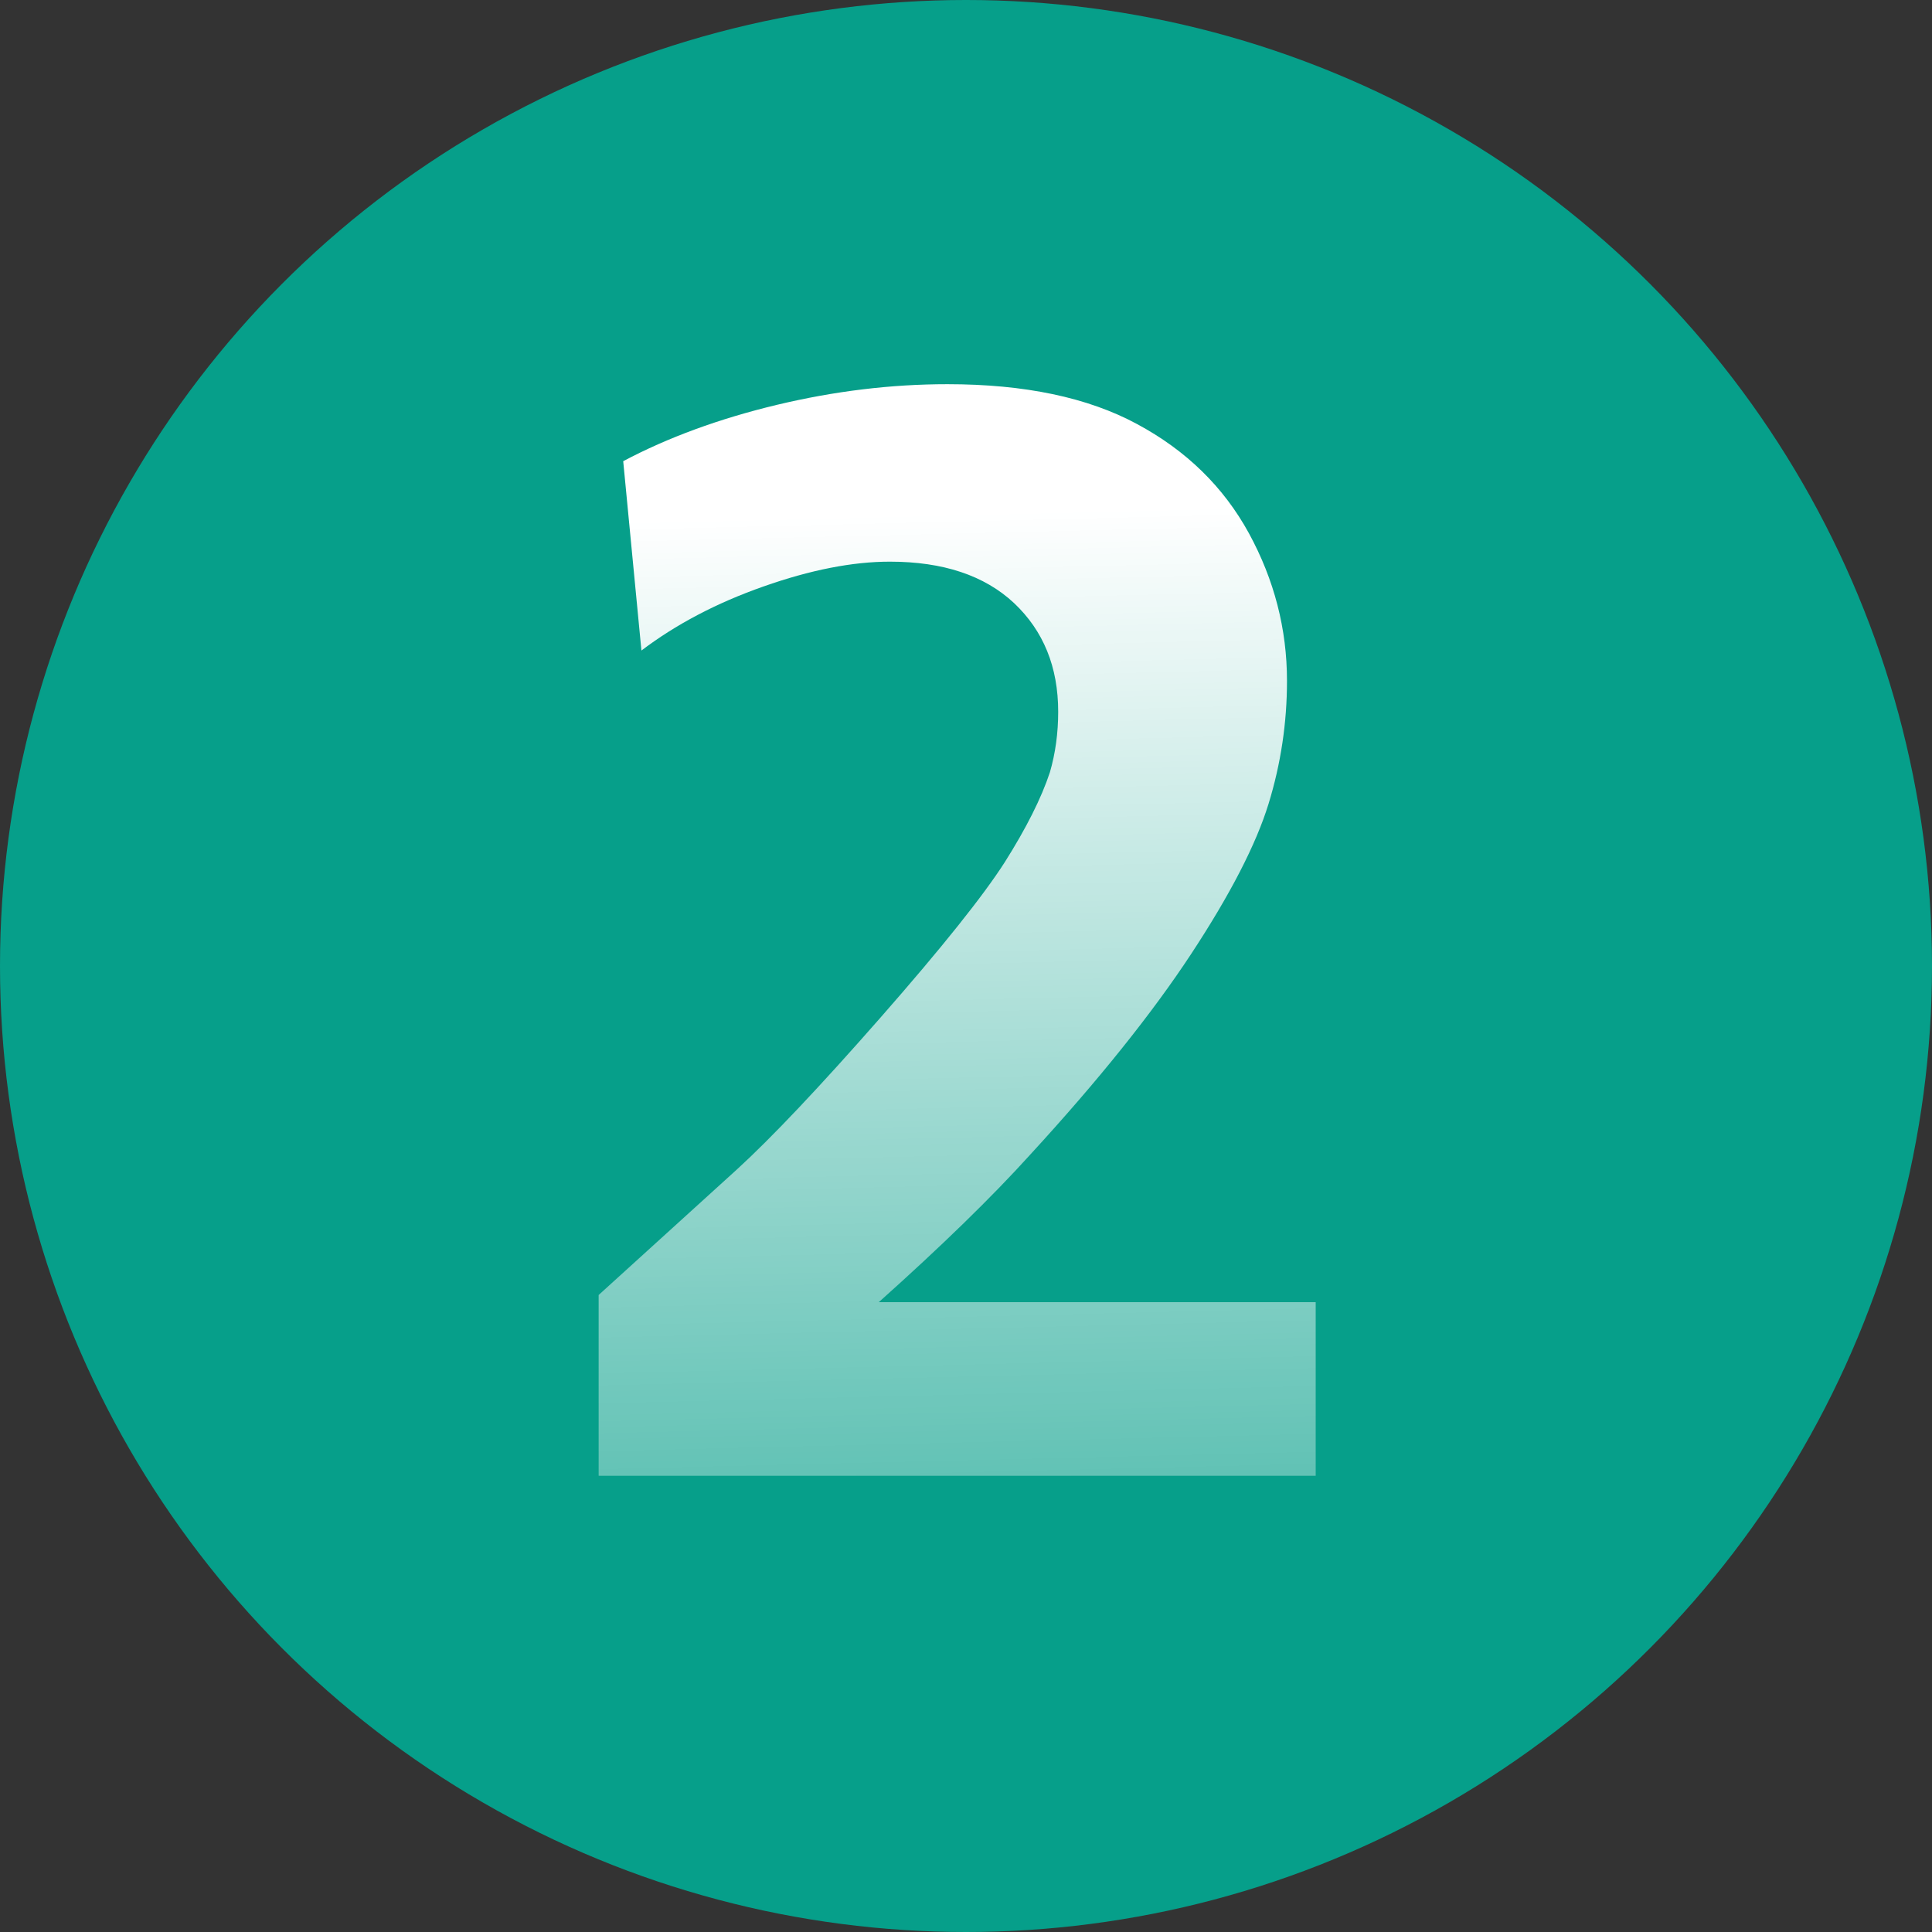
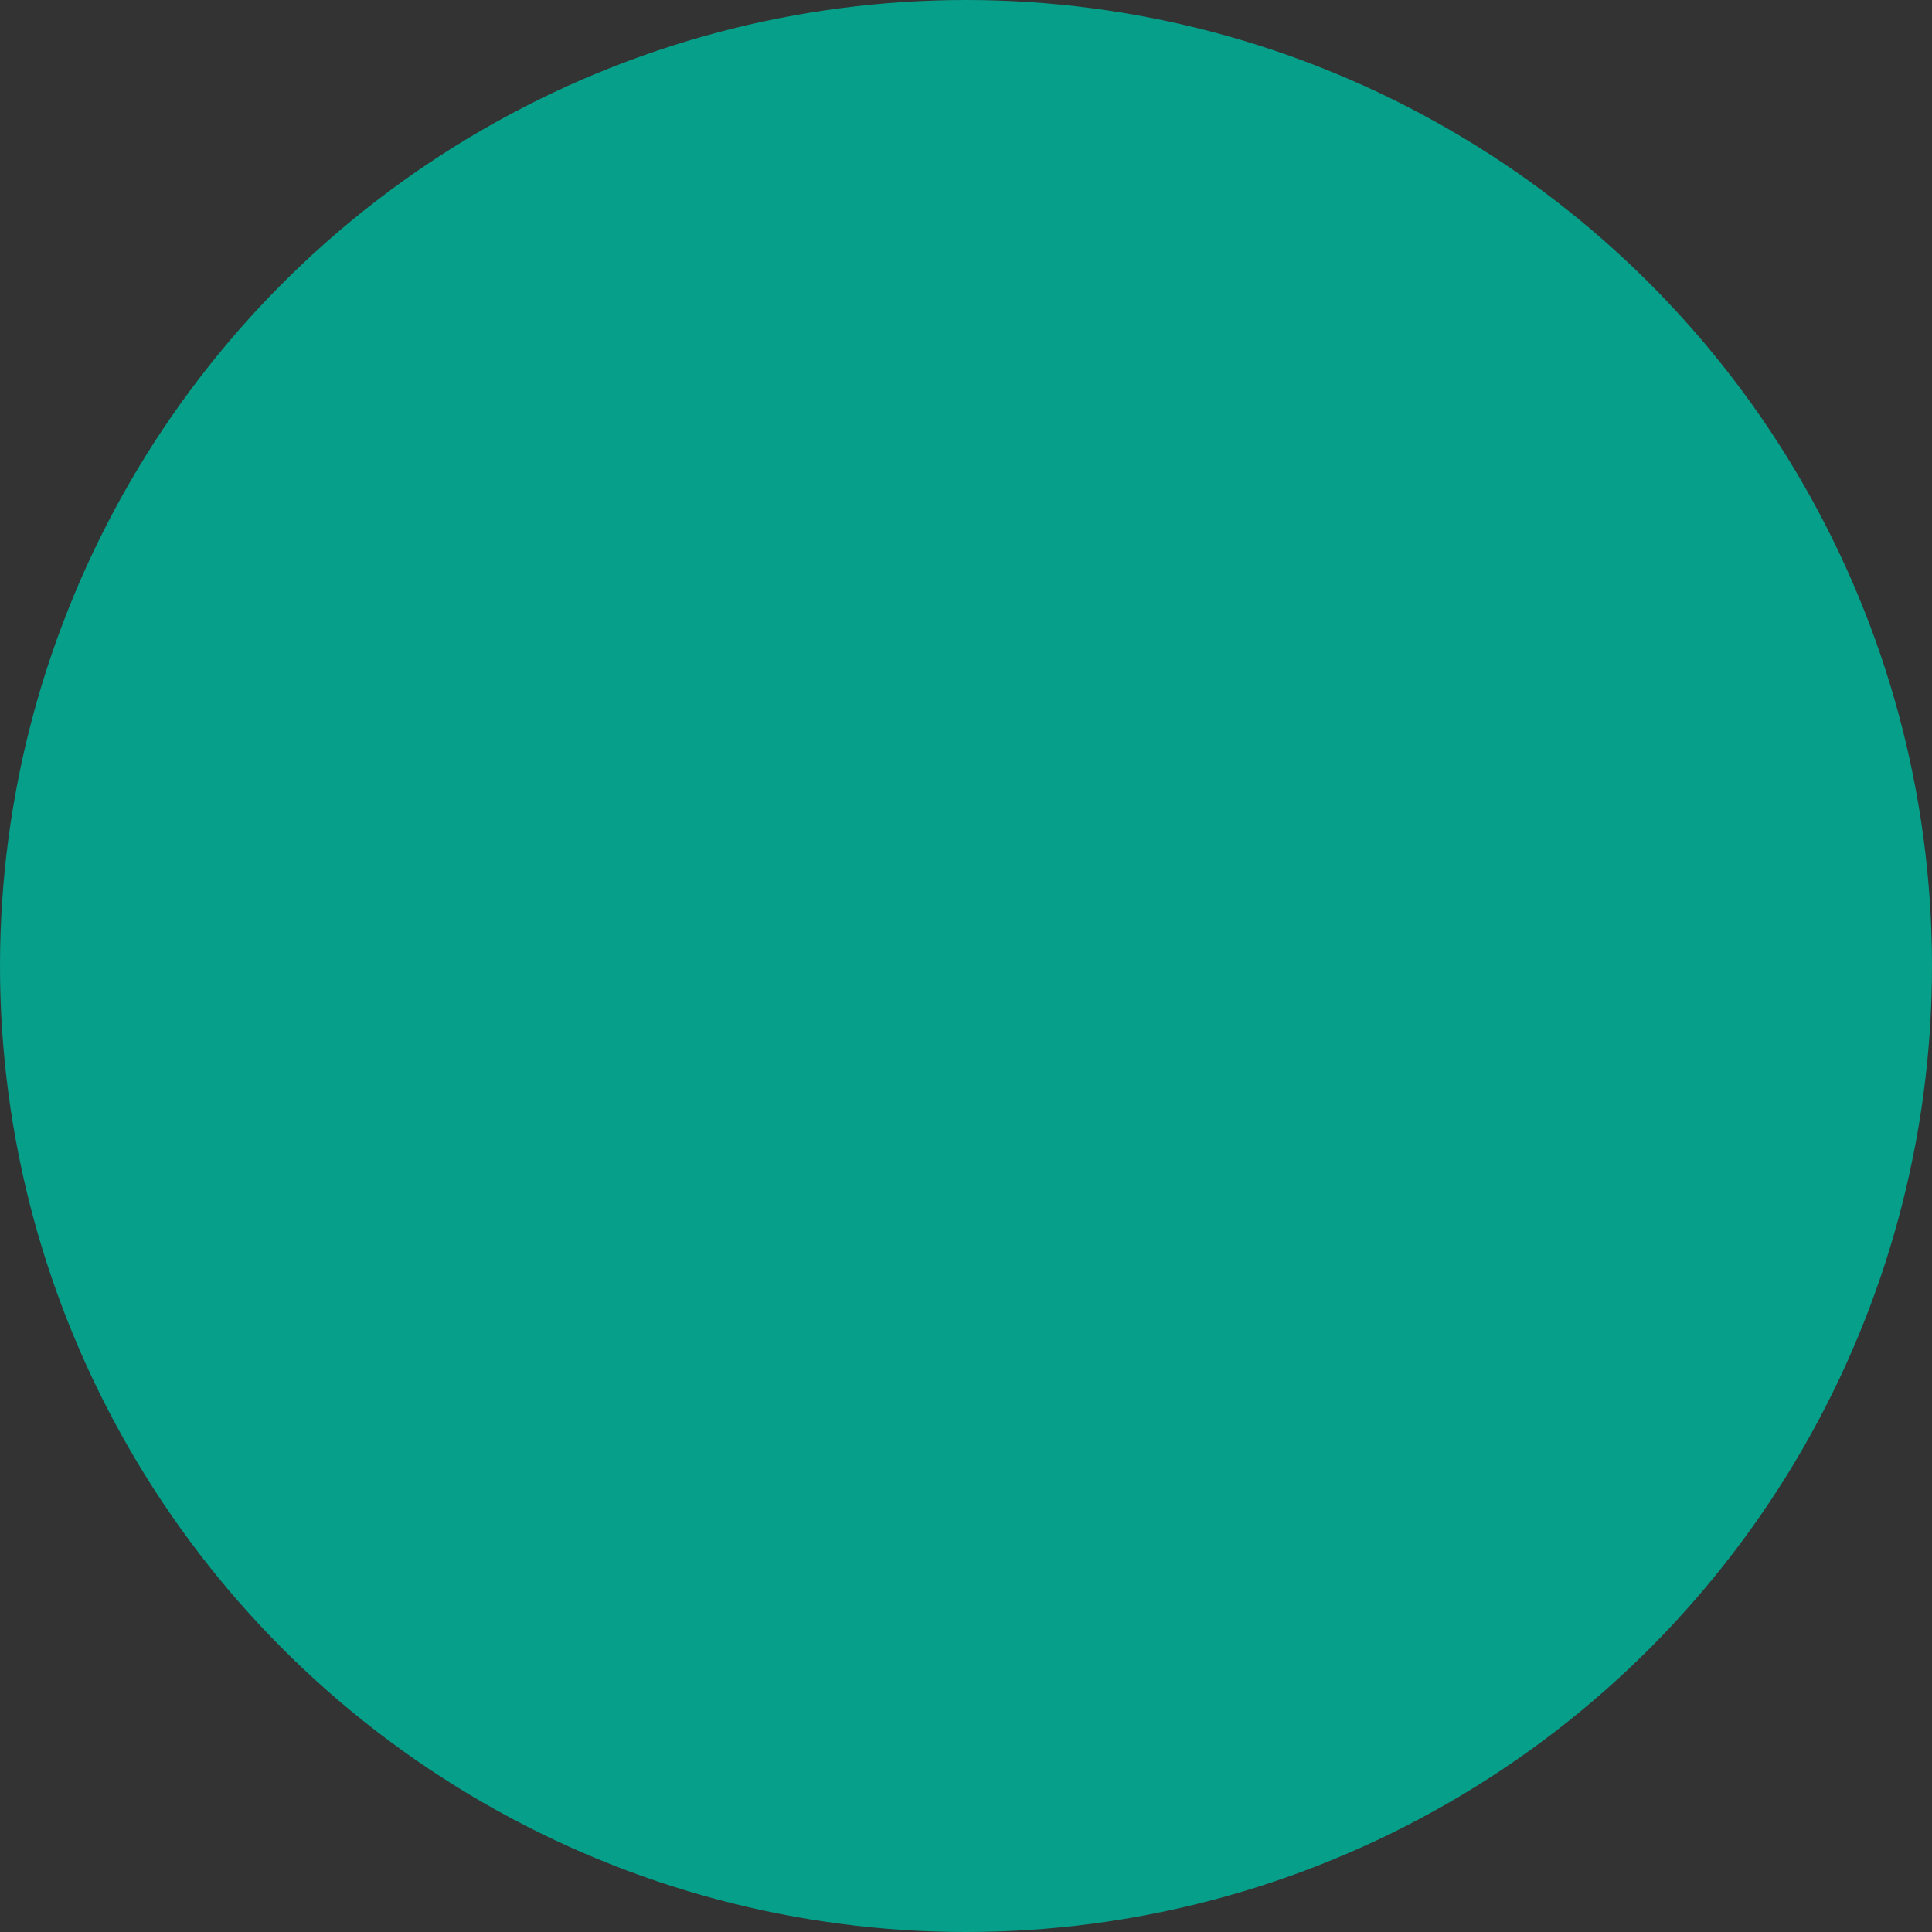
<svg xmlns="http://www.w3.org/2000/svg" id="_图层_1" width="70" height="70" viewBox="0 0 70 70">
  <rect x="0" y="0" width="70" height="70" fill="#333333" stroke="none" />
  <defs>
    <style>.cls-1{fill:#069f8a;}.cls-2{fill:url(#linear-gradient);}</style>
    <linearGradient id="linear-gradient" x1="33.92" y1="18.59" x2="35.26" y2="73.81" gradientUnits="userSpaceOnUse">
      <stop offset="0" stop-color="#fff" />
      <stop offset="1" stop-color="#fff" stop-opacity="0" />
    </linearGradient>
  </defs>
  <circle class="cls-1" cx="35" cy="35" r="35" />
-   <path class="cls-2" d="M21.69,53.46v-6.54l5-4.54c1.26-1.15,3-2.99,5.22-5.52,2.22-2.53,3.72-4.41,4.5-5.63,.77-1.22,1.32-2.31,1.63-3.25,.2-.69,.3-1.42,.3-2.19,0-1.62-.53-2.93-1.6-3.94-1.07-1-2.57-1.5-4.5-1.5-1.35,0-2.88,.3-4.58,.9-1.71,.6-3.18,1.38-4.42,2.32l-.66-6.86c1.62-.86,3.48-1.54,5.56-2.04,2.09-.5,4.15-.75,6.19-.75,2.79,0,5.08,.48,6.86,1.44,1.79,.96,3.14,2.28,4.06,3.96,.92,1.69,1.38,3.47,1.38,5.35,0,1.51-.22,3-.67,4.46-.45,1.46-1.38,3.27-2.8,5.43s-3.36,4.58-5.82,7.26c-1.4,1.55-3.24,3.34-5.5,5.36h15.83v6.29H21.69Z" />
</svg>